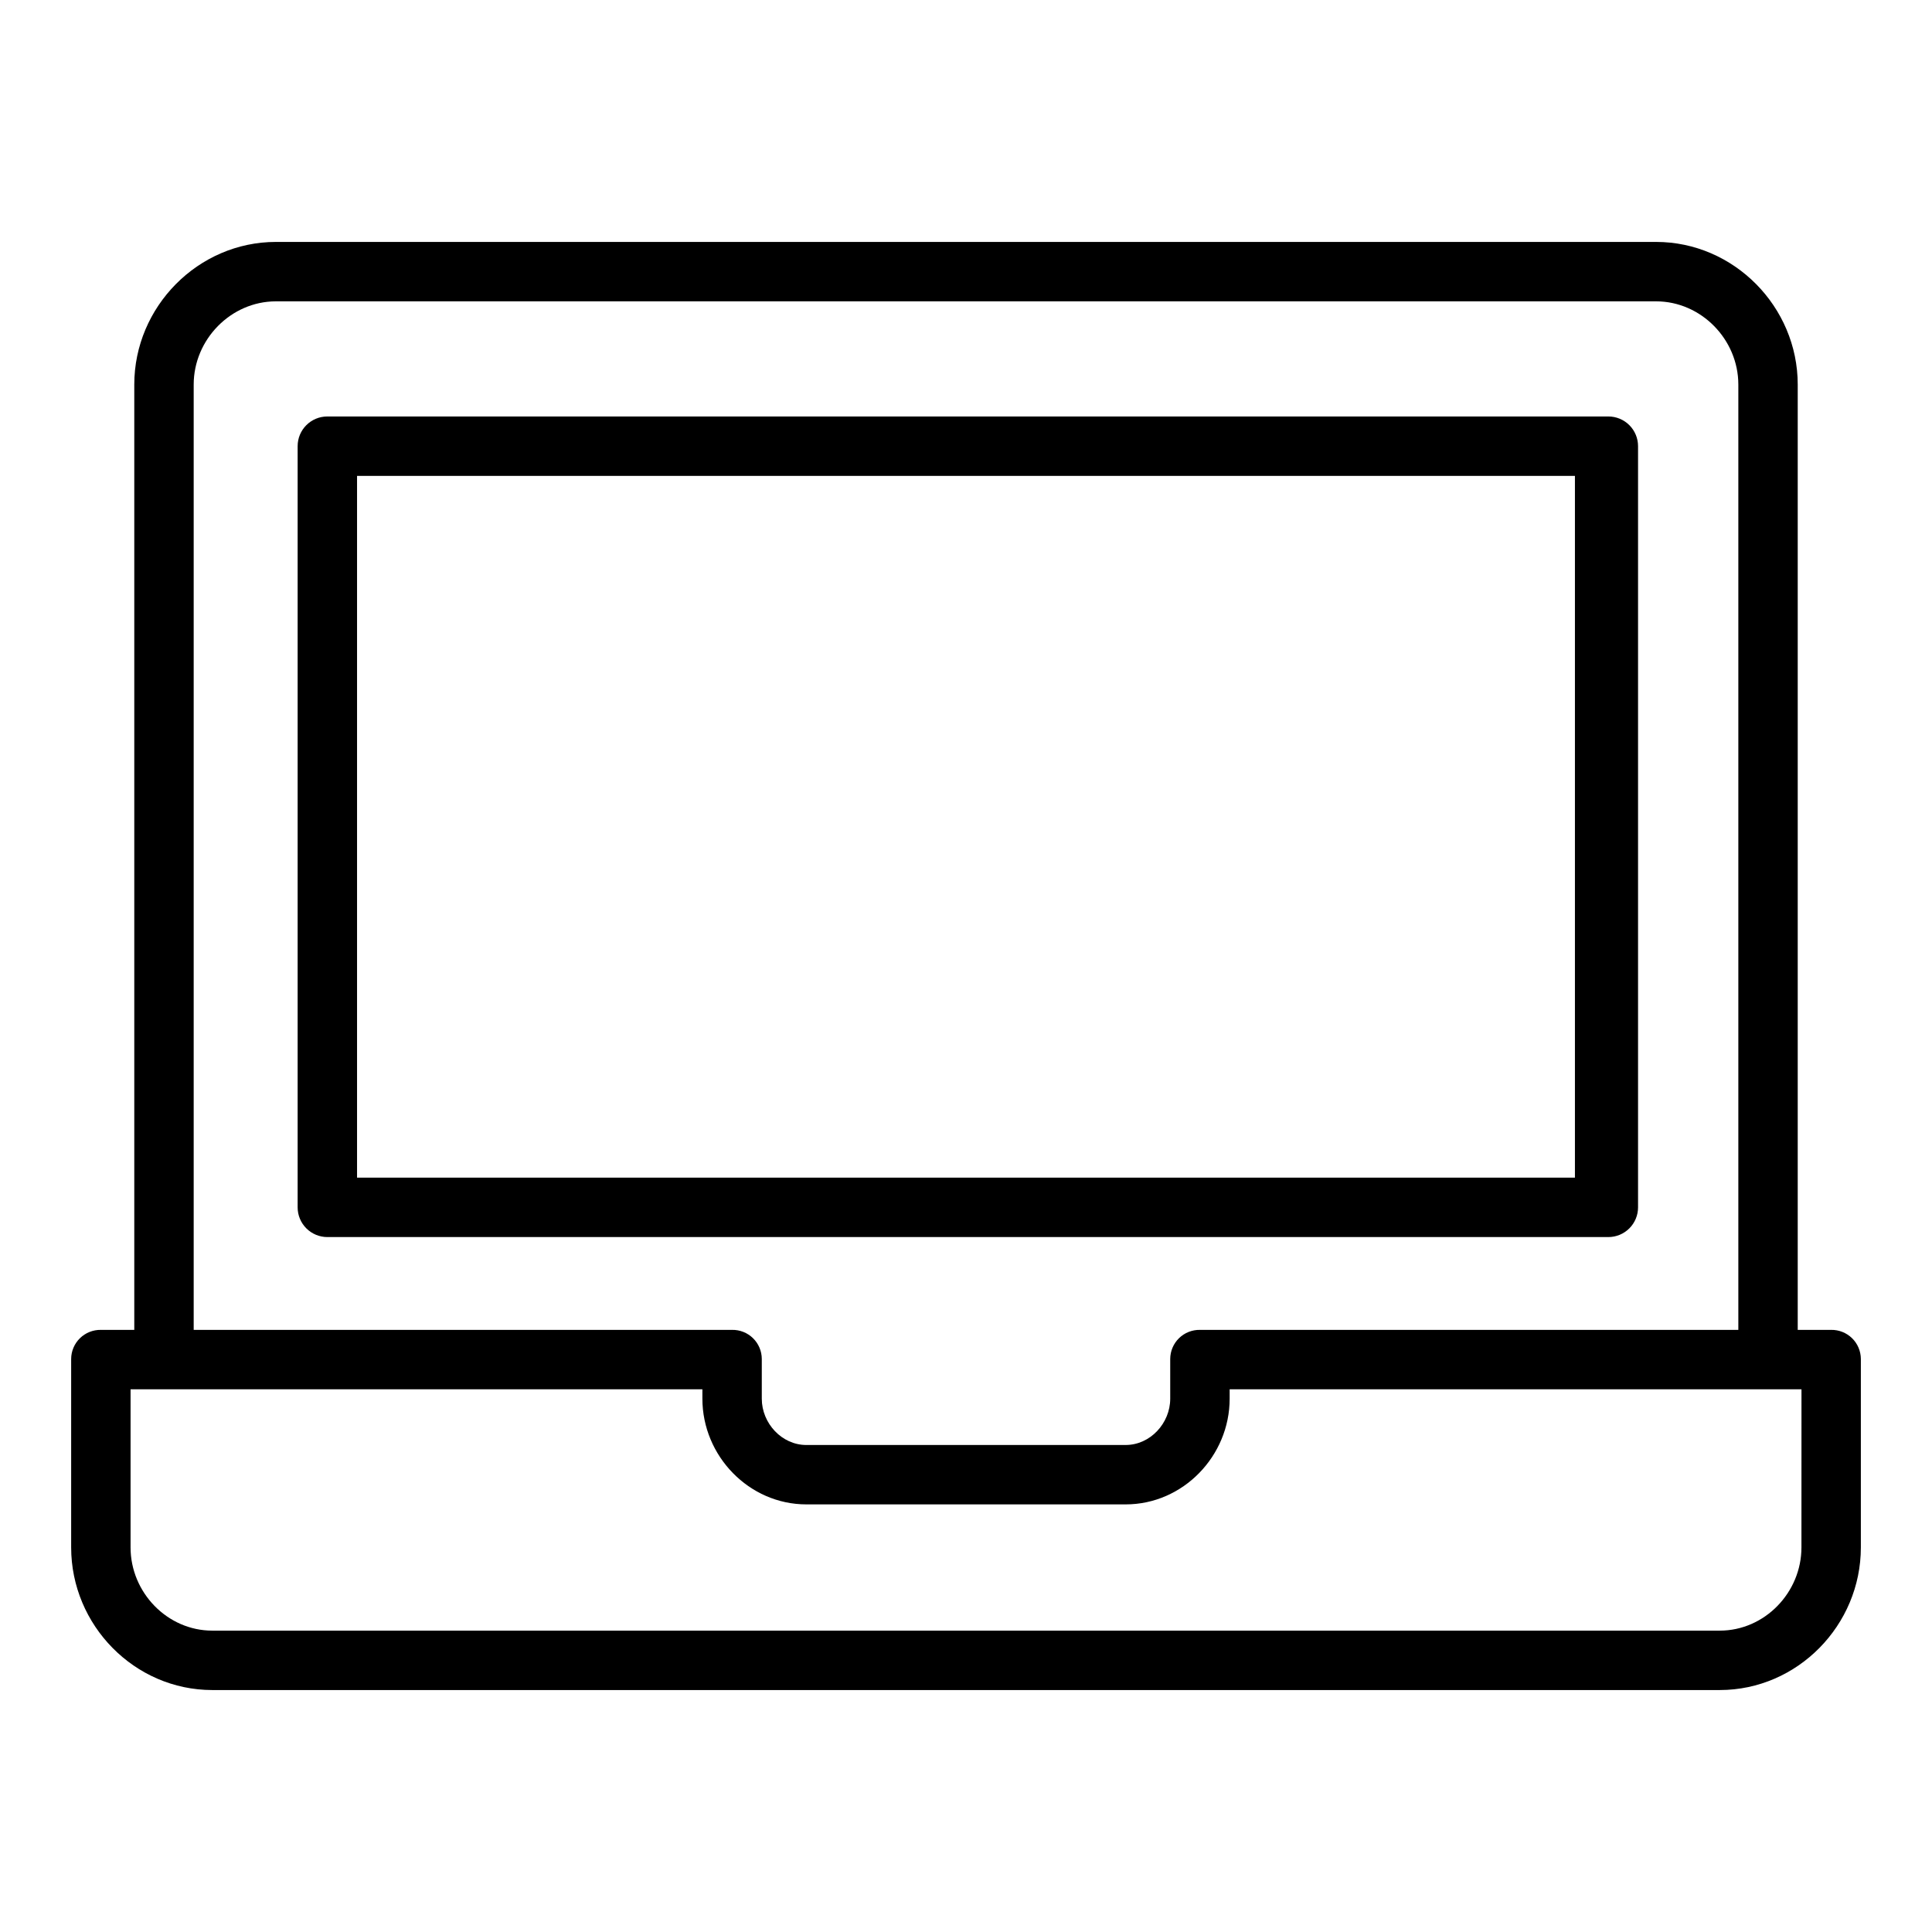
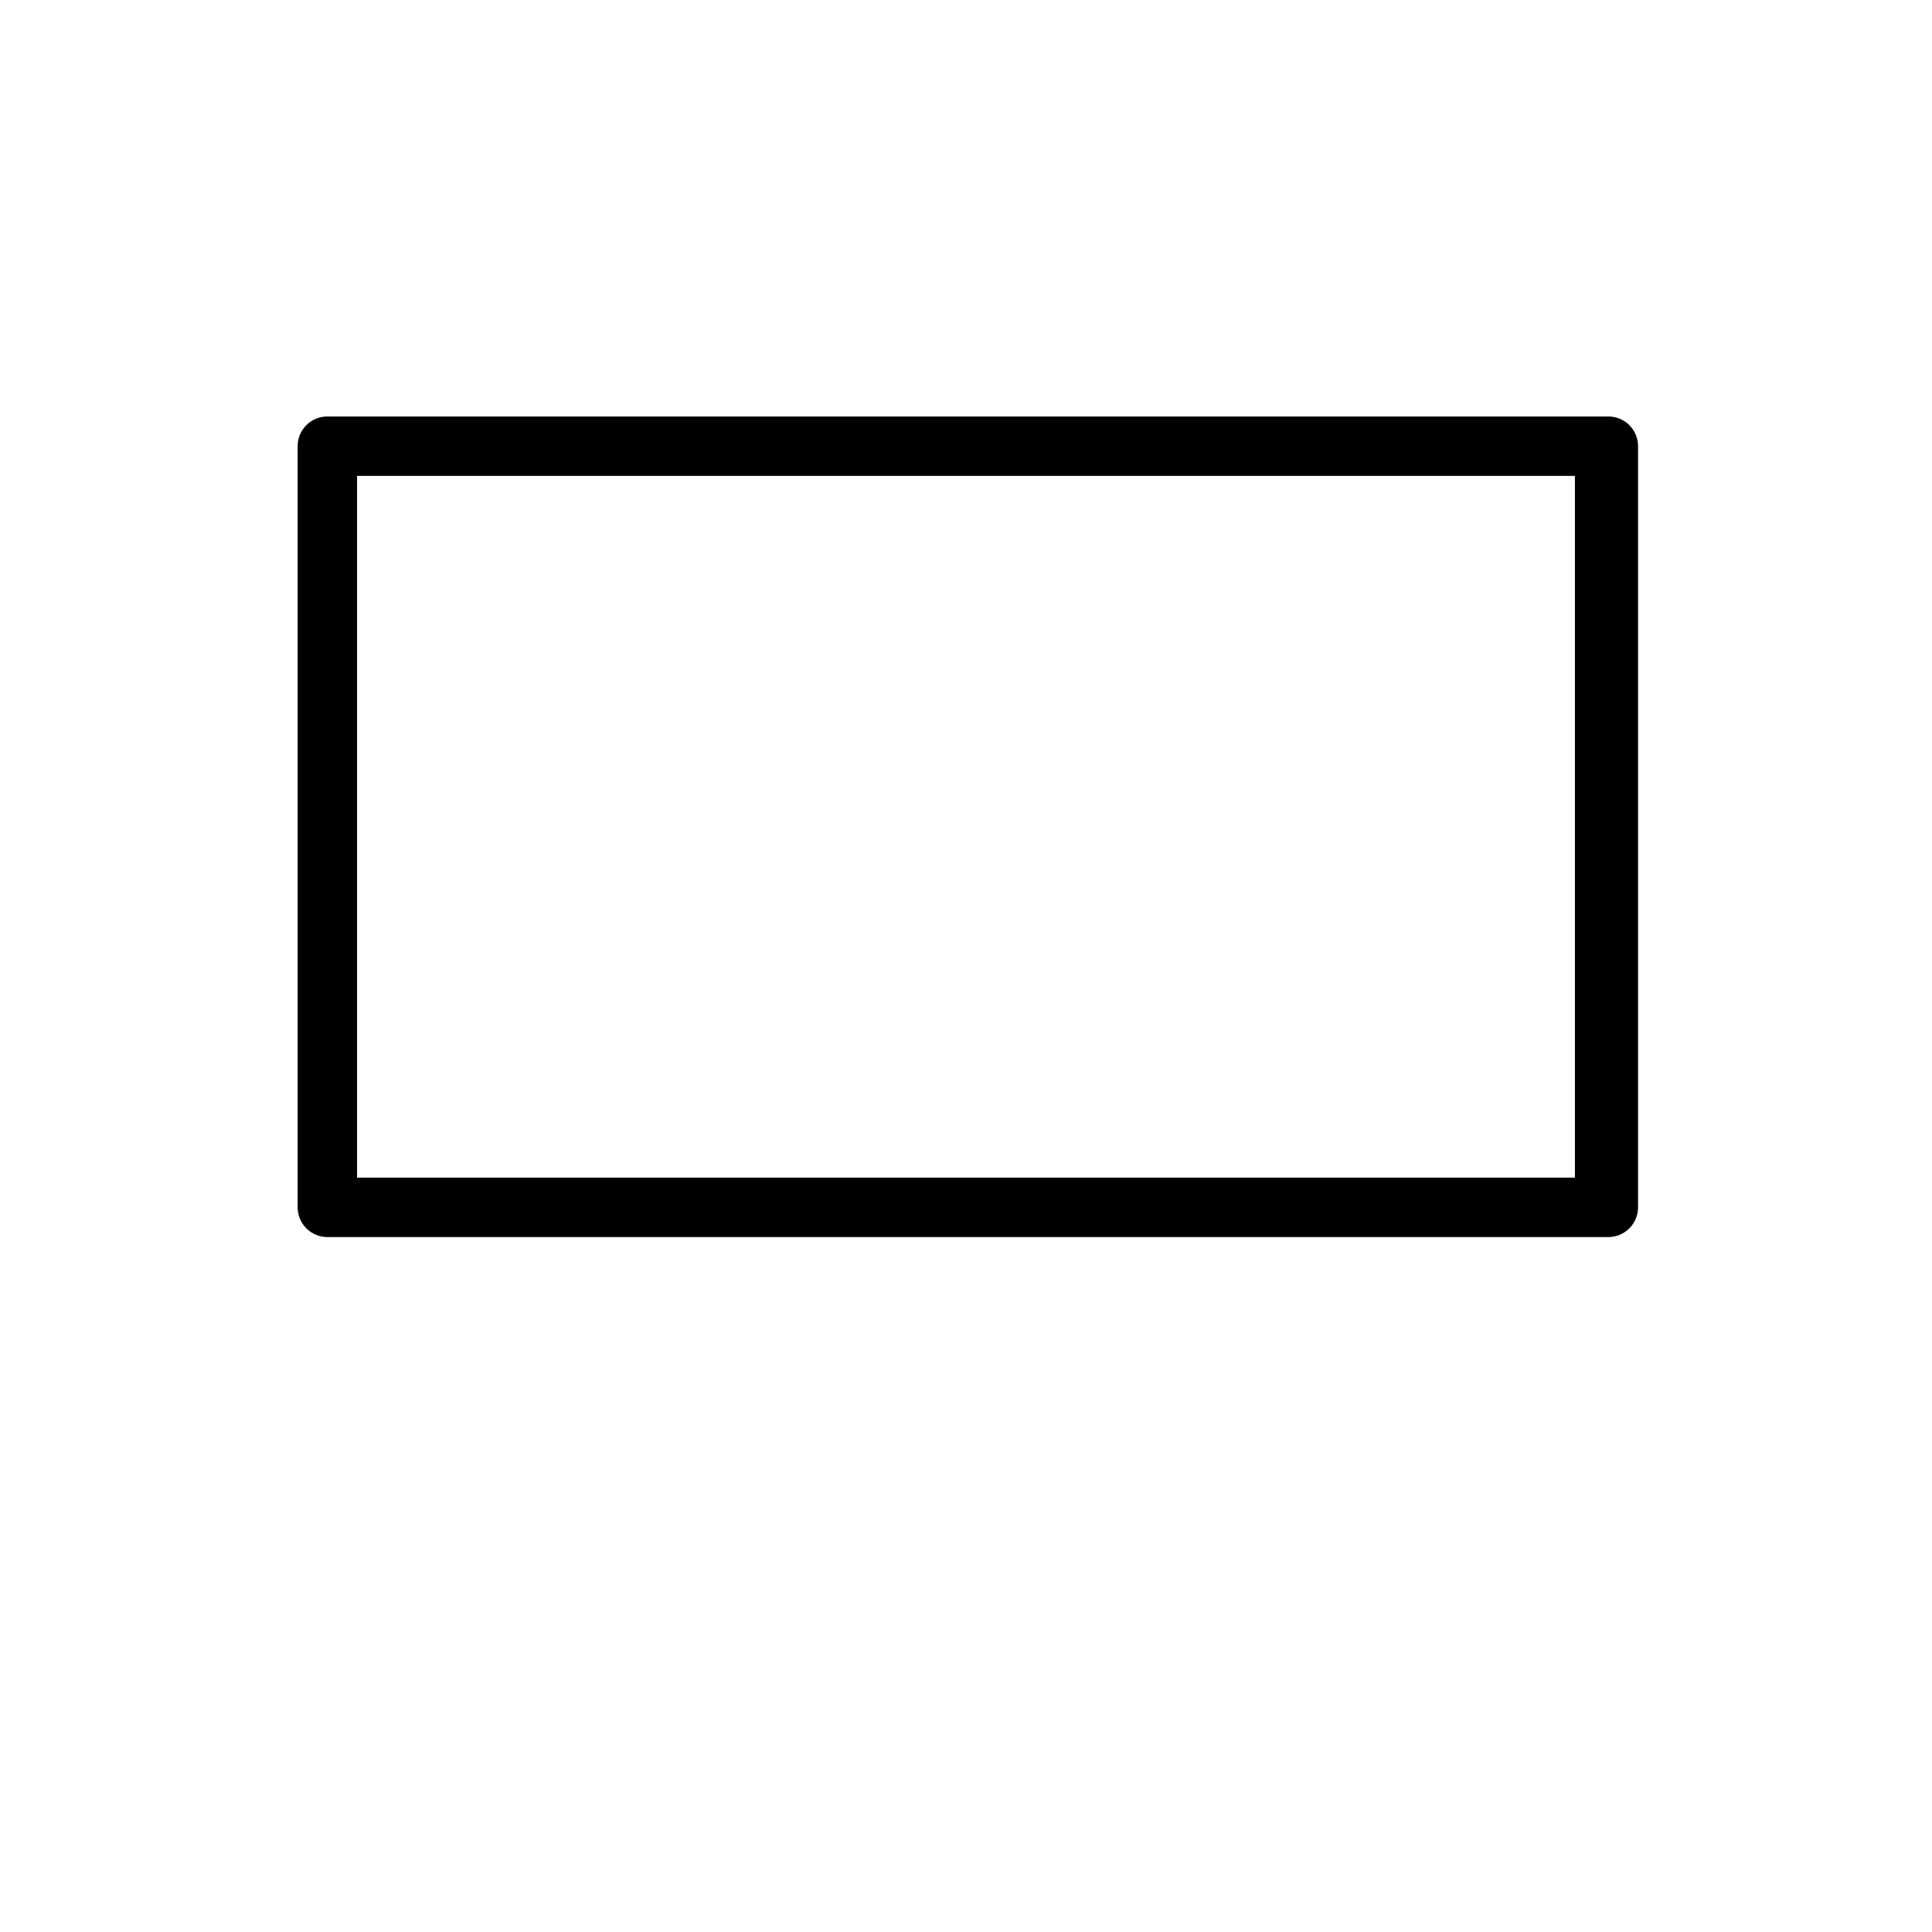
<svg xmlns="http://www.w3.org/2000/svg" fill="#000000" width="800px" height="800px" version="1.1" viewBox="144 144 512 512">
  <g>
    <path d="m578.1 262.24c0-2.09-0.828-4.09-2.305-5.566s-3.477-2.305-5.566-2.305h-339.48c-4.348 0-7.871 3.523-7.871 7.871v201.72c0 2.09 0.828 4.09 2.305 5.566 1.477 1.477 3.481 2.309 5.566 2.309h339.48c2.09 0 4.09-0.832 5.566-2.309 1.477-1.477 2.305-3.477 2.305-5.566zm-16.727 193.85h-322.75v-185.98h322.75z" />
-     <path d="m629.26 496.43h-8.844v-250.52c0-20.617-16.918-37.797-37.535-37.797h-365.76c-20.617 0-37.535 17.18-37.535 37.797v250.52h-8.844c-2.07-0.035-4.07 0.758-5.555 2.207-1.48 1.445-2.32 3.43-2.328 5.5v49.945c0 20.617 16.785 37.797 37.402 37.797h399.48c20.617 0 37.406-17.18 37.406-37.797v-49.945c-0.012-2.07-0.852-4.055-2.332-5.5-1.484-1.449-3.484-2.242-5.555-2.207zm-433.93-250.52c0-11.938 9.859-22.051 21.793-22.051h365.76c11.938 0 21.793 10.113 21.793 22.051v250.52h-142.68c-2.07-0.035-4.07 0.758-5.551 2.207-1.48 1.449-2.316 3.43-2.324 5.5v10.527c0 6.512-5.297 12.27-11.809 12.27l-84.621 0.004c-6.512 0-11.809-5.758-11.809-12.27v-10.531c-0.008-2.07-0.844-4.051-2.324-5.5-1.48-1.449-3.477-2.242-5.547-2.207h-142.68zm426.07 308.17c0 11.938-9.727 22.055-21.66 22.055h-399.48c-11.934 0-21.66-10.117-21.66-22.055v-41.906h151.54v2.492c0 15.188 12.363 28.012 27.555 28.012h84.625c15.191 0 27.551-12.82 27.551-28.012v-2.492h151.54z" />
  </g>
</svg>